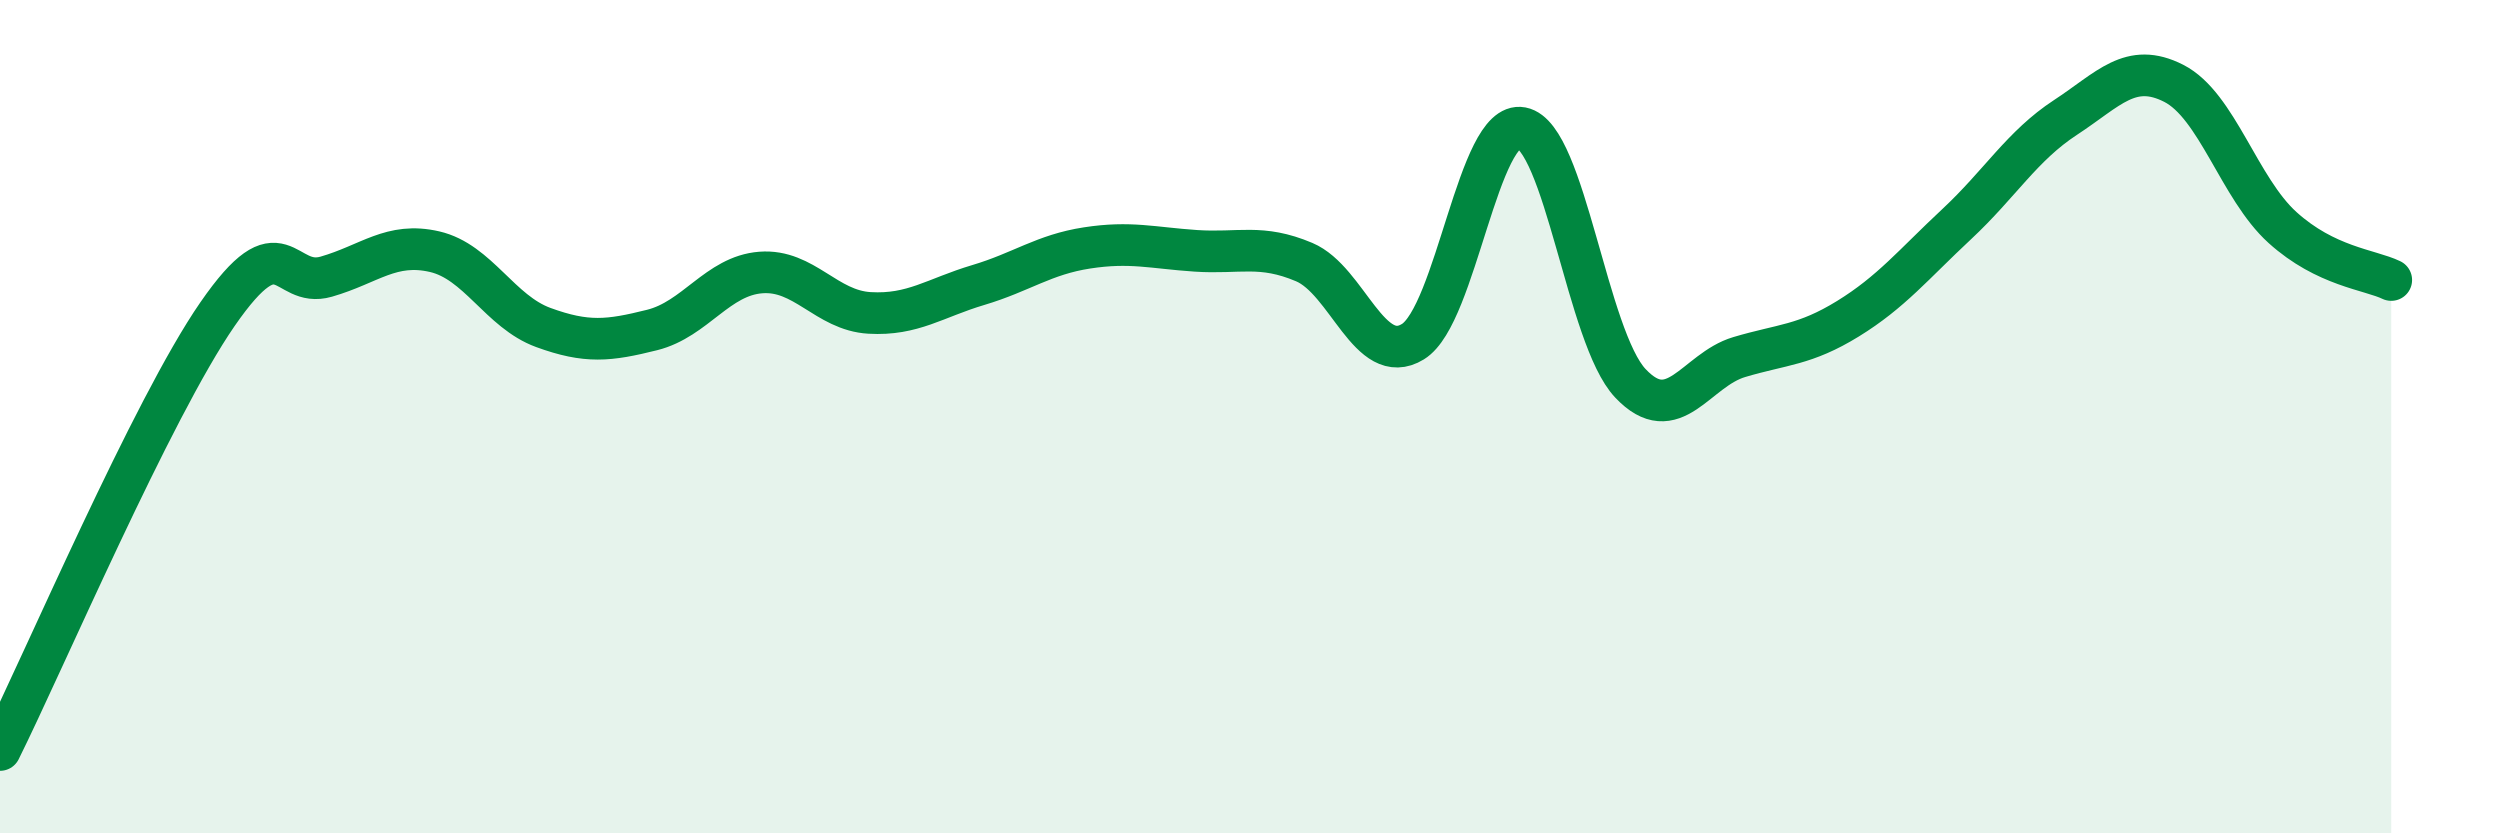
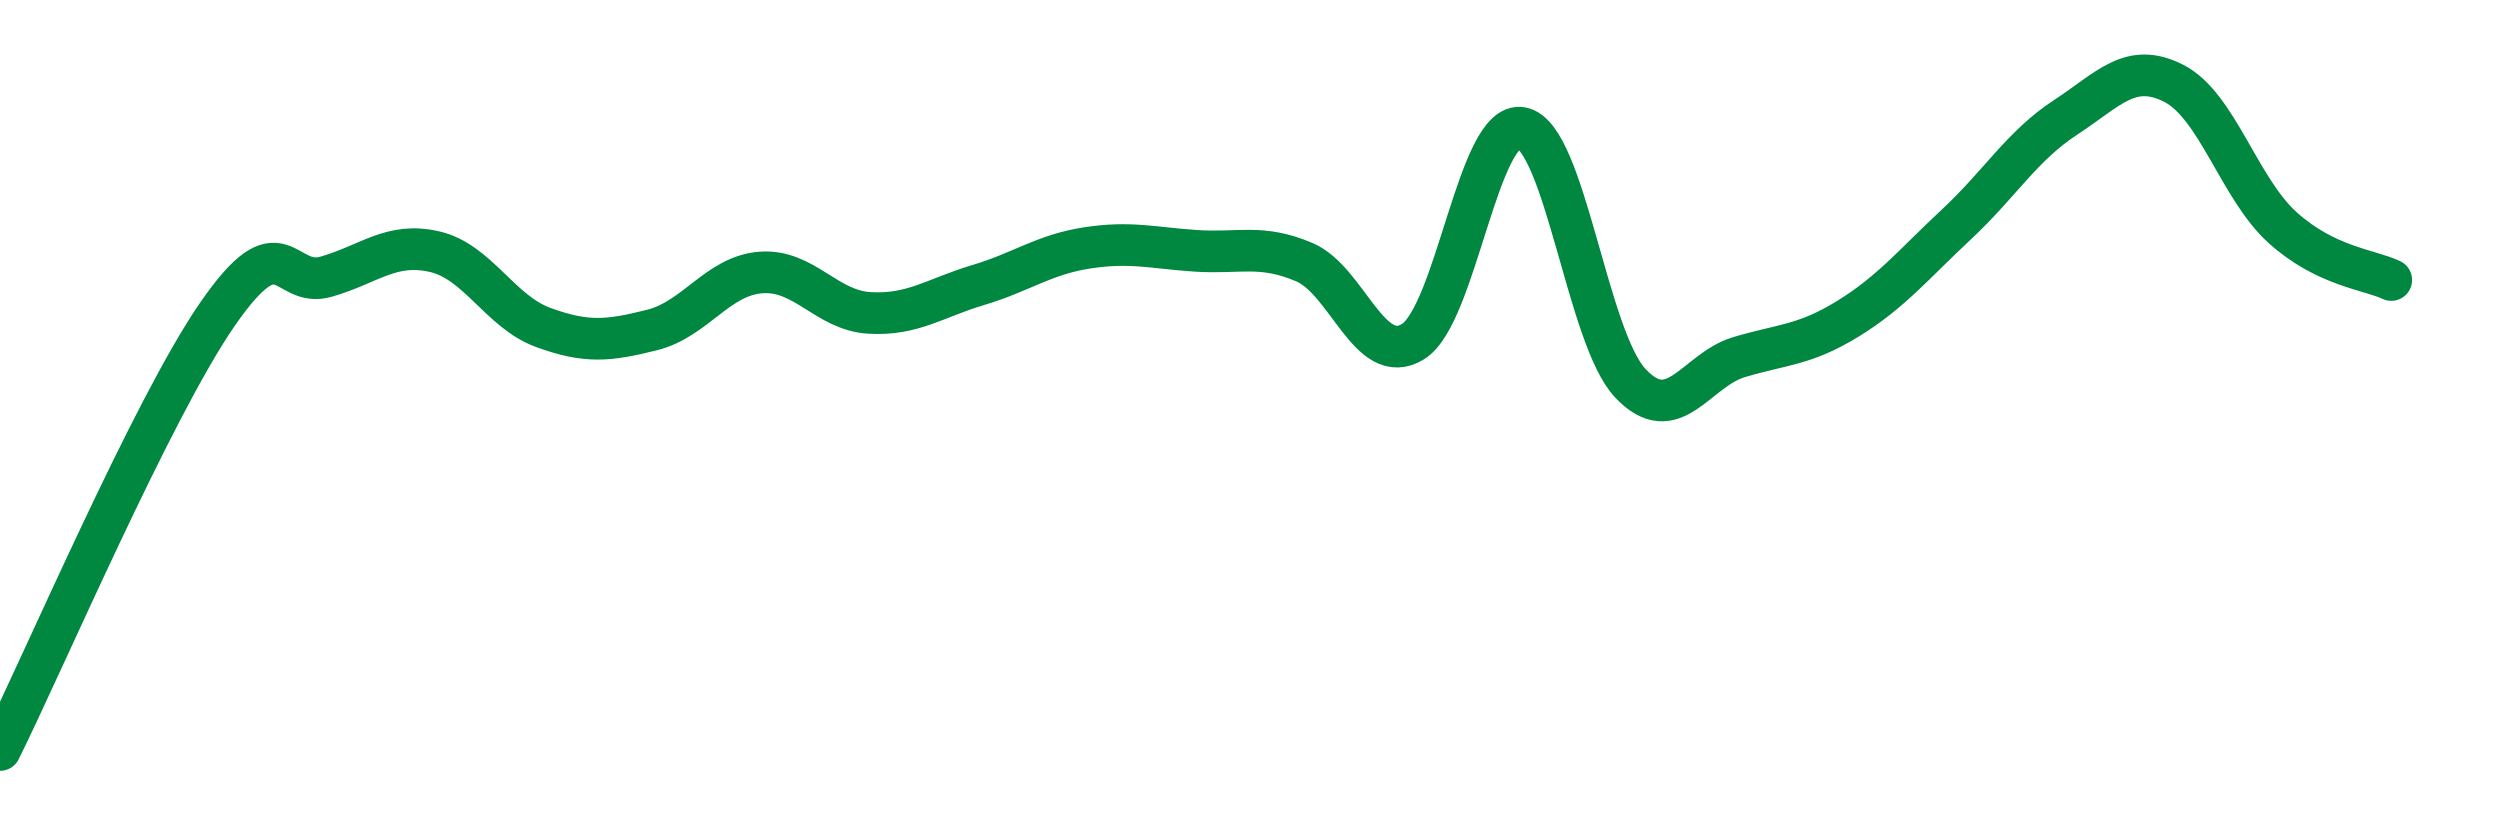
<svg xmlns="http://www.w3.org/2000/svg" width="60" height="20" viewBox="0 0 60 20">
-   <path d="M 0,18 C 1.04,15.91 3.65,9.81 5.22,7.54 C 6.79,5.27 6.79,6.94 7.83,6.64 C 8.87,6.34 9.39,5.8 10.43,6.04 C 11.47,6.28 12,7.48 13.04,7.86 C 14.08,8.24 14.61,8.18 15.65,7.92 C 16.69,7.66 17.22,6.62 18.26,6.54 C 19.3,6.46 19.83,7.45 20.87,7.51 C 21.91,7.57 22.44,7.15 23.48,6.84 C 24.52,6.53 25.05,6.11 26.09,5.95 C 27.13,5.79 27.66,5.95 28.7,6.02 C 29.74,6.09 30.26,5.85 31.3,6.29 C 32.34,6.73 32.87,8.84 33.91,8.2 C 34.95,7.56 35.48,2.87 36.52,3.07 C 37.56,3.27 38.09,8.1 39.13,9.2 C 40.17,10.3 40.7,8.88 41.74,8.57 C 42.78,8.26 43.31,8.29 44.35,7.65 C 45.39,7.01 45.92,6.35 46.96,5.38 C 48,4.41 48.53,3.5 49.57,2.82 C 50.61,2.14 51.13,1.47 52.17,2 C 53.21,2.53 53.74,4.52 54.78,5.46 C 55.82,6.4 56.87,6.47 57.39,6.72L57.39 20L0 20Z" fill="#008740" opacity="0.1" stroke-linecap="round" stroke-linejoin="round" />
  <path d="M 0,18 C 1.04,15.91 3.65,9.81 5.22,7.54 C 6.79,5.27 6.79,6.94 7.83,6.64 C 8.87,6.34 9.39,5.8 10.43,6.04 C 11.47,6.28 12,7.48 13.04,7.86 C 14.08,8.24 14.61,8.18 15.65,7.92 C 16.69,7.66 17.22,6.62 18.26,6.54 C 19.3,6.46 19.83,7.45 20.87,7.51 C 21.91,7.57 22.44,7.15 23.48,6.84 C 24.52,6.53 25.05,6.11 26.09,5.95 C 27.13,5.79 27.66,5.95 28.7,6.02 C 29.74,6.09 30.26,5.85 31.3,6.29 C 32.34,6.73 32.87,8.84 33.91,8.2 C 34.95,7.56 35.48,2.87 36.52,3.07 C 37.56,3.27 38.09,8.1 39.13,9.2 C 40.17,10.3 40.7,8.88 41.74,8.57 C 42.78,8.26 43.31,8.29 44.35,7.65 C 45.39,7.01 45.92,6.35 46.96,5.38 C 48,4.41 48.53,3.5 49.57,2.82 C 50.61,2.14 51.13,1.47 52.17,2 C 53.21,2.53 53.74,4.52 54.78,5.46 C 55.82,6.4 56.87,6.47 57.39,6.72" stroke="#008740" stroke-width="1" fill="none" stroke-linecap="round" stroke-linejoin="round" />
</svg>